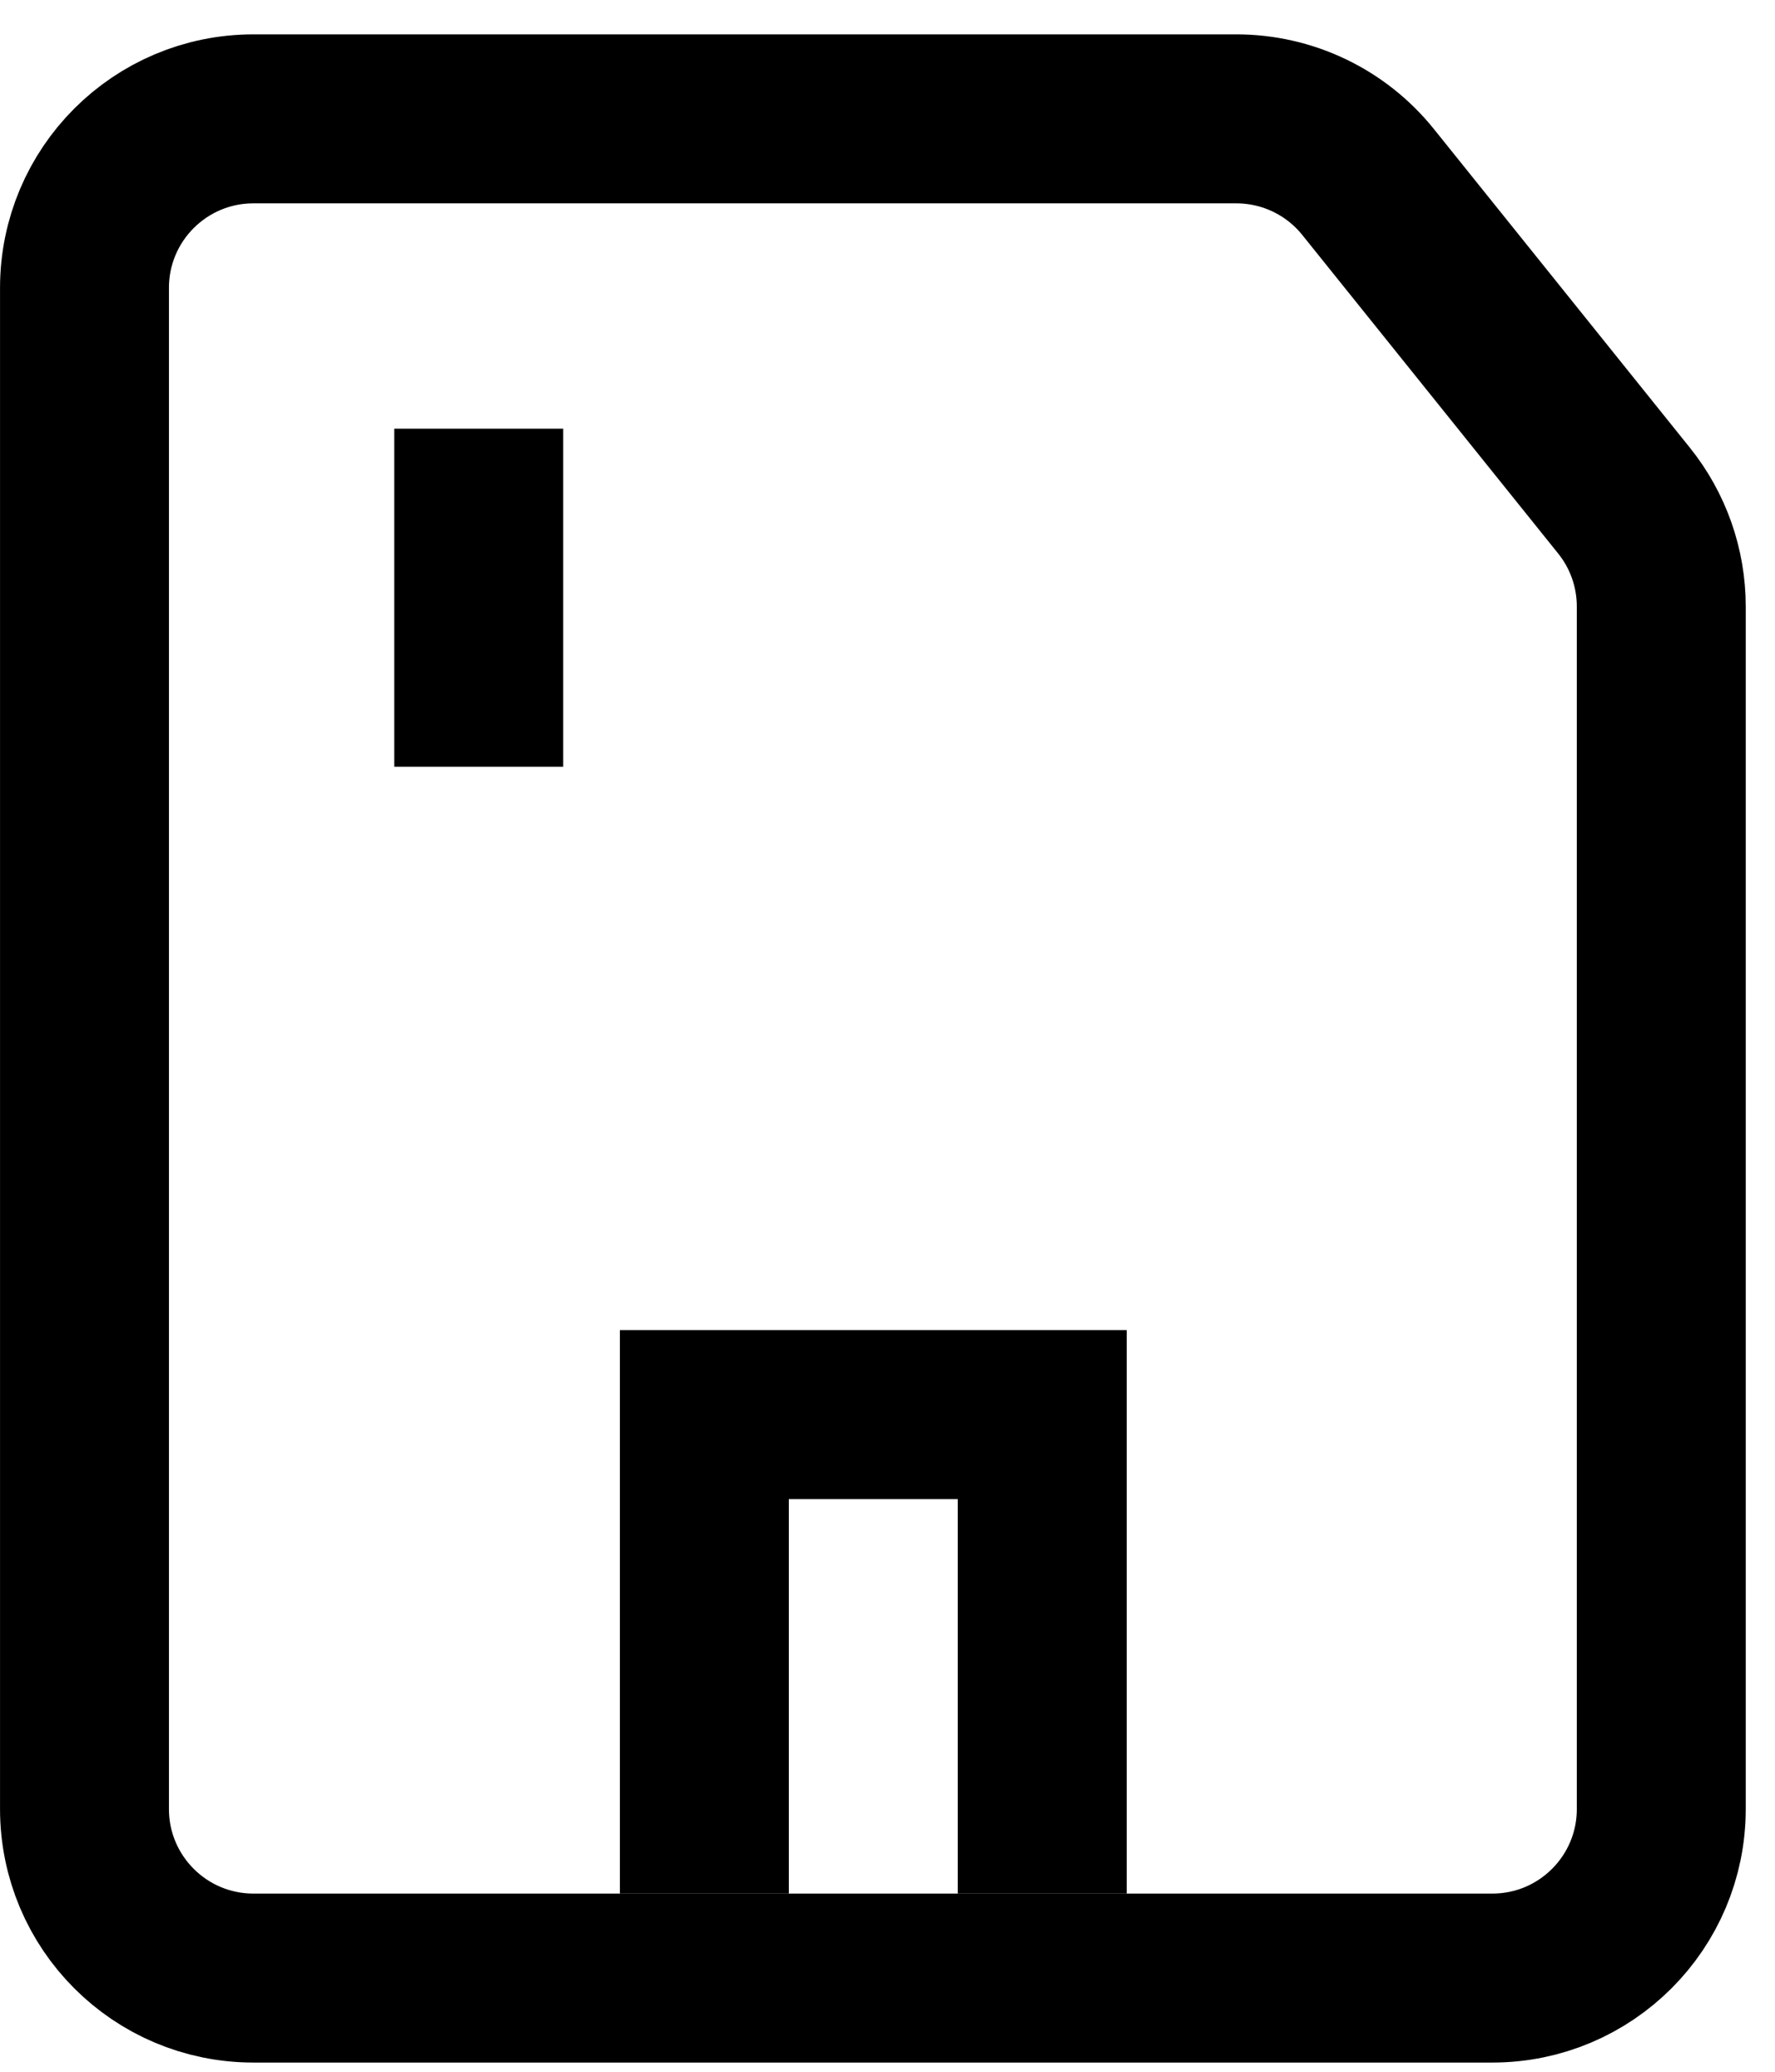
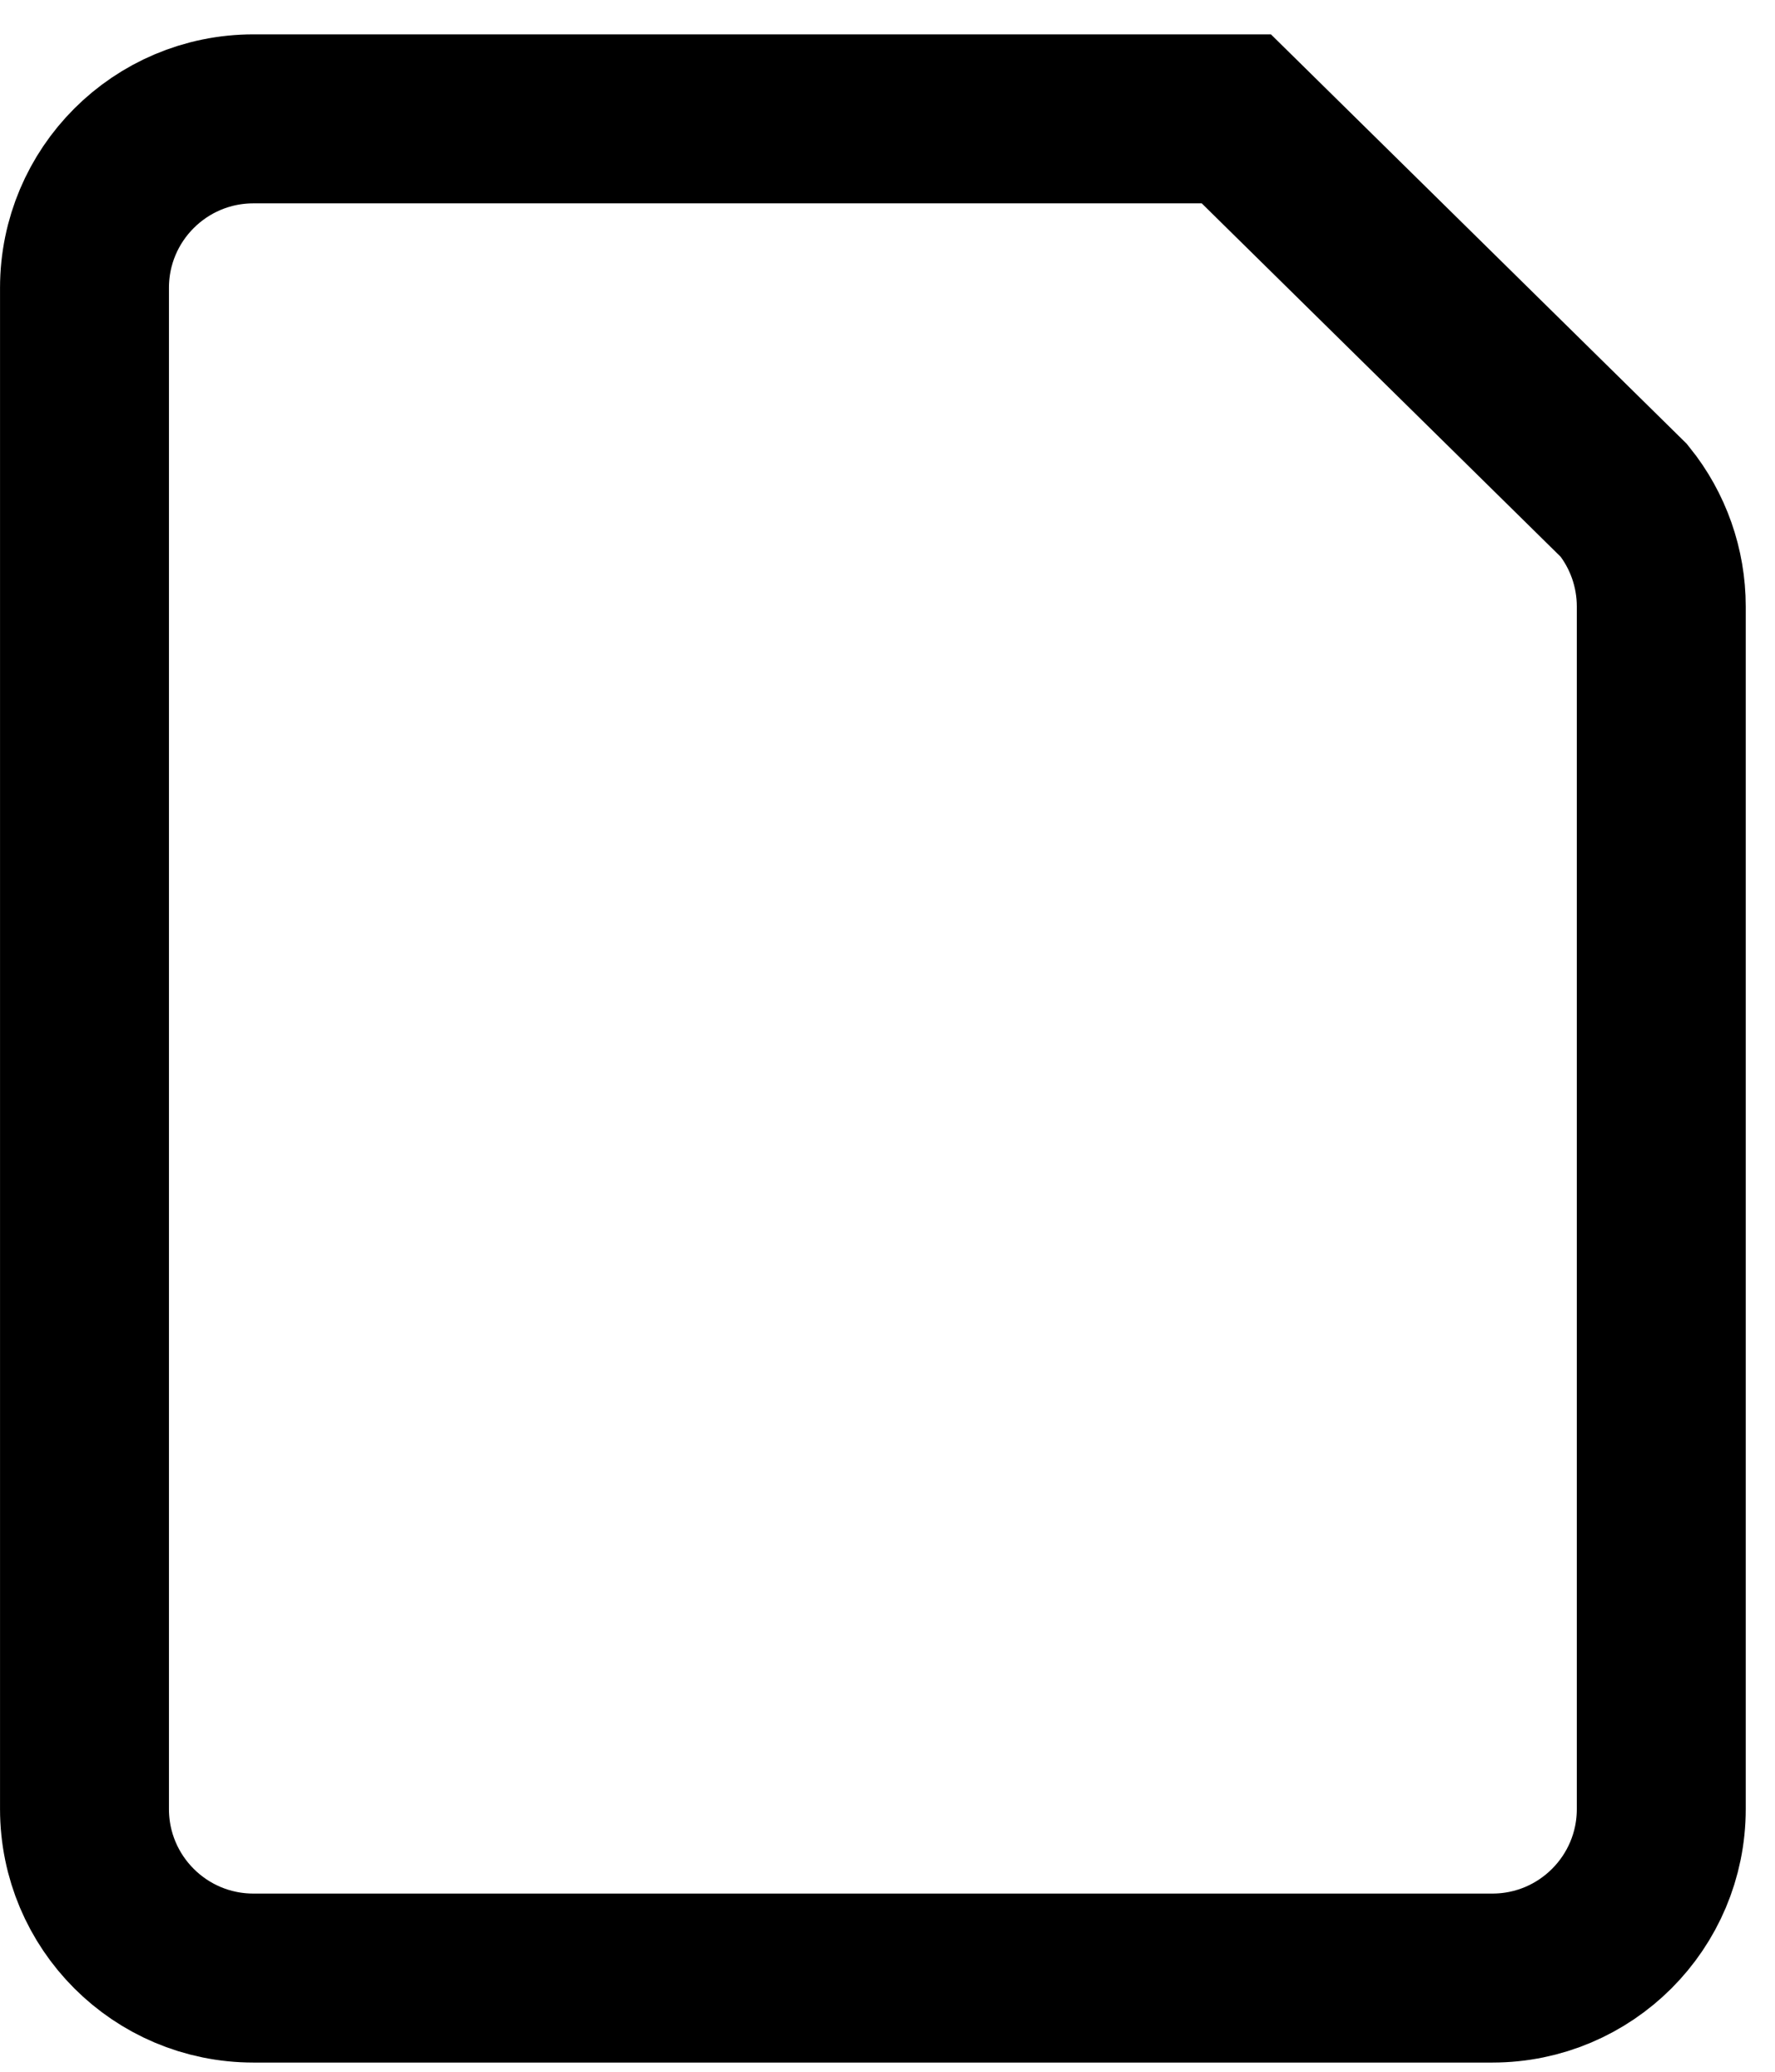
<svg xmlns="http://www.w3.org/2000/svg" width="30" height="35" viewBox="0 0 30 35" fill="none">
-   <path d="M4.283 2.008H20.896C21.762 2.008 22.58 2.4 23.122 3.074L27.448 8.457C27.856 8.964 28.078 9.596 28.078 10.246V30.561C28.078 32.139 26.8 33.417 25.223 33.417H4.283C2.706 33.417 1.428 32.139 1.428 30.561V4.863C1.428 3.286 2.706 2.008 4.283 2.008Z" stroke="black" stroke-width="2.855" />
-   <rect x="6.664" y="7.242" width="2.855" height="5.711" fill="black" />
-   <path d="M10.477 22.471H19.043V31.989H16.187V25.326H13.332V31.989H10.477V22.471Z" fill="black" />
+   <path d="M4.283 2.008H20.896L27.448 8.457C27.856 8.964 28.078 9.596 28.078 10.246V30.561C28.078 32.139 26.8 33.417 25.223 33.417H4.283C2.706 33.417 1.428 32.139 1.428 30.561V4.863C1.428 3.286 2.706 2.008 4.283 2.008Z" stroke="black" stroke-width="2.855" />
</svg>